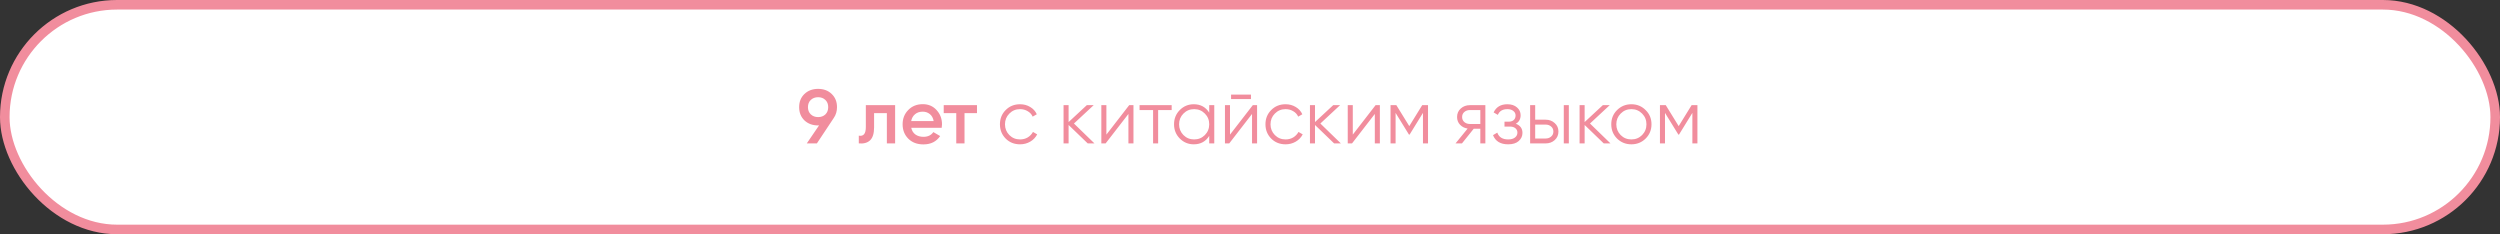
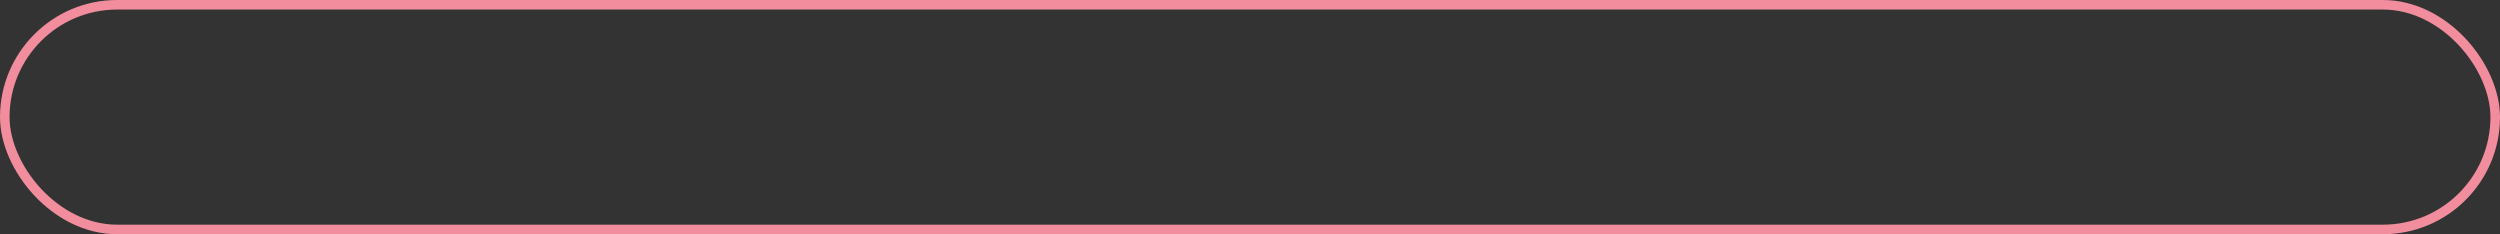
<svg xmlns="http://www.w3.org/2000/svg" width="523" height="49" viewBox="0 0 523 49" fill="none">
  <rect x="0" y="0" width="523" height="49" fill="#333333" stroke="none" />
-   <rect x="1" y="1" width="521" height="47" rx="23.5" fill="white" />
-   <path d="M175.101 22.416C175.101 23.269 174.877 24.021 174.429 24.672L170.893 30H168.781L171.341 26.24H171.149C169.987 26.24 169.032 25.888 168.285 25.184C167.549 24.469 167.181 23.547 167.181 22.416C167.181 21.285 167.549 20.368 168.285 19.664C169.032 18.949 169.987 18.592 171.149 18.592C172.312 18.592 173.261 18.949 173.997 19.664C174.733 20.368 175.101 21.285 175.101 22.416ZM169.021 22.416C169.021 23.035 169.219 23.536 169.613 23.92C170.019 24.304 170.531 24.496 171.149 24.496C171.768 24.496 172.275 24.309 172.669 23.936C173.064 23.552 173.261 23.045 173.261 22.416C173.261 21.787 173.064 21.285 172.669 20.912C172.275 20.528 171.768 20.336 171.149 20.336C170.531 20.336 170.019 20.528 169.613 20.912C169.219 21.285 169.021 21.787 169.021 22.416ZM187.26 22V30H185.532V23.664H182.86V26.64C182.86 27.909 182.583 28.811 182.028 29.344C181.473 29.877 180.684 30.096 179.66 30V28.384C180.151 28.469 180.519 28.368 180.764 28.08C181.009 27.792 181.132 27.285 181.132 26.56V22H187.26ZM190.634 26.736C190.762 27.344 191.055 27.813 191.514 28.144C191.972 28.464 192.532 28.624 193.194 28.624C194.111 28.624 194.799 28.293 195.258 27.632L196.682 28.464C195.892 29.627 194.724 30.208 193.178 30.208C191.876 30.208 190.826 29.813 190.026 29.024C189.226 28.224 188.826 27.216 188.826 26C188.826 24.805 189.22 23.808 190.01 23.008C190.799 22.197 191.812 21.792 193.05 21.792C194.223 21.792 195.183 22.203 195.93 23.024C196.687 23.845 197.066 24.843 197.066 26.016C197.066 26.197 197.044 26.437 197.002 26.736H190.634ZM190.618 25.328H195.322C195.204 24.677 194.932 24.187 194.506 23.856C194.09 23.525 193.599 23.36 193.034 23.36C192.394 23.36 191.86 23.536 191.434 23.888C191.007 24.24 190.735 24.72 190.618 25.328ZM204.386 22V23.664H201.778V30H200.05V23.664H197.426V22H204.386ZM213.395 30.192C212.19 30.192 211.187 29.792 210.387 28.992C209.587 28.181 209.187 27.184 209.187 26C209.187 24.816 209.587 23.824 210.387 23.024C211.187 22.213 212.19 21.808 213.395 21.808C214.184 21.808 214.894 22 215.523 22.384C216.152 22.757 216.611 23.264 216.899 23.904L216.035 24.4C215.822 23.92 215.475 23.541 214.995 23.264C214.526 22.976 213.992 22.832 213.395 22.832C212.51 22.832 211.763 23.141 211.155 23.76C210.547 24.368 210.243 25.115 210.243 26C210.243 26.885 210.547 27.637 211.155 28.256C211.763 28.864 212.51 29.168 213.395 29.168C213.992 29.168 214.526 29.029 214.995 28.752C215.464 28.464 215.832 28.08 216.099 27.6L216.979 28.112C216.648 28.752 216.163 29.259 215.523 29.632C214.883 30.005 214.174 30.192 213.395 30.192ZM228.959 30H227.551L223.551 26.144V30H222.495V22H223.551V25.536L227.359 22H228.799L224.671 25.84L228.959 30ZM236.225 22H237.121V30H236.065V23.84L231.297 30H230.401V22H231.457V28.16L236.225 22ZM245.114 22V23.024H242.282V30H241.226V23.024H238.394V22H245.114ZM252.969 22H254.025V30H252.969V28.432C252.233 29.605 251.155 30.192 249.737 30.192C248.595 30.192 247.619 29.787 246.809 28.976C246.009 28.165 245.609 27.173 245.609 26C245.609 24.827 246.009 23.835 246.809 23.024C247.619 22.213 248.595 21.808 249.737 21.808C251.155 21.808 252.233 22.395 252.969 23.568V22ZM247.577 28.256C248.185 28.864 248.931 29.168 249.817 29.168C250.702 29.168 251.449 28.864 252.057 28.256C252.665 27.637 252.969 26.885 252.969 26C252.969 25.115 252.665 24.368 252.057 23.76C251.449 23.141 250.702 22.832 249.817 22.832C248.931 22.832 248.185 23.141 247.577 23.76C246.969 24.368 246.665 25.115 246.665 26C246.665 26.885 246.969 27.637 247.577 28.256ZM257.541 20.72V19.792H261.701V20.72H257.541ZM262.085 22H262.981V30H261.925V23.84L257.157 30H256.261V22H257.317V28.16L262.085 22ZM268.942 30.192C267.736 30.192 266.734 29.792 265.934 28.992C265.134 28.181 264.734 27.184 264.734 26C264.734 24.816 265.134 23.824 265.934 23.024C266.734 22.213 267.736 21.808 268.942 21.808C269.731 21.808 270.44 22 271.07 22.384C271.699 22.757 272.158 23.264 272.446 23.904L271.582 24.4C271.368 23.92 271.022 23.541 270.542 23.264C270.072 22.976 269.539 22.832 268.942 22.832C268.056 22.832 267.31 23.141 266.702 23.76C266.094 24.368 265.79 25.115 265.79 26C265.79 26.885 266.094 27.637 266.702 28.256C267.31 28.864 268.056 29.168 268.942 29.168C269.539 29.168 270.072 29.029 270.542 28.752C271.011 28.464 271.379 28.08 271.646 27.6L272.526 28.112C272.195 28.752 271.71 29.259 271.07 29.632C270.43 30.005 269.72 30.192 268.942 30.192ZM280.506 30H279.098L275.098 26.144V30H274.042V22H275.098V25.536L278.906 22H280.346L276.218 25.84L280.506 30ZM287.772 22H288.668V30H287.612V23.84L282.844 30H281.948V22H283.004V28.16L287.772 22ZM298.741 22V30H297.685V23.616L294.885 28.16H294.757L291.957 23.616V30H290.901V22H292.117L294.821 26.384L297.525 22H298.741ZM310.739 22V30H309.683V26.928H308.307L305.843 30H304.499L307.027 26.896C306.387 26.8 305.859 26.533 305.443 26.096C305.027 25.659 304.819 25.12 304.819 24.48C304.819 23.755 305.075 23.163 305.587 22.704C306.11 22.235 306.745 22 307.491 22H310.739ZM307.491 25.936H309.683V23.024H307.491C307.043 23.024 306.659 23.157 306.339 23.424C306.03 23.691 305.875 24.043 305.875 24.48C305.875 24.917 306.03 25.269 306.339 25.536C306.659 25.803 307.043 25.936 307.491 25.936ZM317.107 25.888C318.035 26.24 318.499 26.88 318.499 27.808C318.499 28.469 318.238 29.035 317.715 29.504C317.203 29.963 316.467 30.192 315.507 30.192C313.897 30.192 312.841 29.552 312.339 28.272L313.235 27.744C313.566 28.693 314.323 29.168 315.507 29.168C316.126 29.168 316.601 29.035 316.931 28.768C317.273 28.501 317.443 28.16 317.443 27.744C317.443 27.371 317.305 27.067 317.027 26.832C316.75 26.597 316.377 26.48 315.907 26.48H314.739V25.456H315.587C316.046 25.456 316.403 25.344 316.659 25.12C316.926 24.885 317.059 24.565 317.059 24.16C317.059 23.776 316.905 23.461 316.595 23.216C316.286 22.96 315.87 22.832 315.347 22.832C314.345 22.832 313.678 23.232 313.347 24.032L312.467 23.52C313.001 22.379 313.961 21.808 315.347 21.808C316.19 21.808 316.862 22.032 317.363 22.48C317.865 22.917 318.115 23.456 318.115 24.096C318.115 24.917 317.779 25.515 317.107 25.888ZM323.352 25.04C324.099 25.04 324.728 25.275 325.24 25.744C325.763 26.203 326.024 26.795 326.024 27.52C326.024 28.245 325.763 28.843 325.24 29.312C324.728 29.771 324.099 30 323.352 30H320.104V22H321.16V25.04H323.352ZM327.144 22H328.2V30H327.144V22ZM323.352 28.976C323.8 28.976 324.179 28.843 324.488 28.576C324.808 28.309 324.968 27.957 324.968 27.52C324.968 27.083 324.808 26.731 324.488 26.464C324.179 26.197 323.8 26.064 323.352 26.064H321.16V28.976H323.352ZM336.912 30H335.504L331.504 26.144V30H330.448V22H331.504V25.536L335.312 22H336.752L332.624 25.84L336.912 30ZM344.261 28.992C343.451 29.792 342.459 30.192 341.285 30.192C340.112 30.192 339.115 29.792 338.293 28.992C337.483 28.181 337.077 27.184 337.077 26C337.077 24.816 337.483 23.824 338.293 23.024C339.115 22.213 340.112 21.808 341.285 21.808C342.459 21.808 343.451 22.213 344.261 23.024C345.083 23.824 345.493 24.816 345.493 26C345.493 27.184 345.083 28.181 344.261 28.992ZM339.045 28.256C339.653 28.864 340.4 29.168 341.285 29.168C342.171 29.168 342.917 28.864 343.525 28.256C344.133 27.637 344.437 26.885 344.437 26C344.437 25.115 344.133 24.368 343.525 23.76C342.917 23.141 342.171 22.832 341.285 22.832C340.4 22.832 339.653 23.141 339.045 23.76C338.437 24.368 338.133 25.115 338.133 26C338.133 26.885 338.437 27.637 339.045 28.256ZM355.101 22V30H354.045V23.616L351.245 28.16H351.117L348.317 23.616V30H347.261V22H348.477L351.181 26.384L353.885 22H355.101Z" fill="#F18D9D" />
  <rect x="1" y="1" width="521" height="47" rx="23.5" stroke="#F18D9D" stroke-width="2" />
</svg>